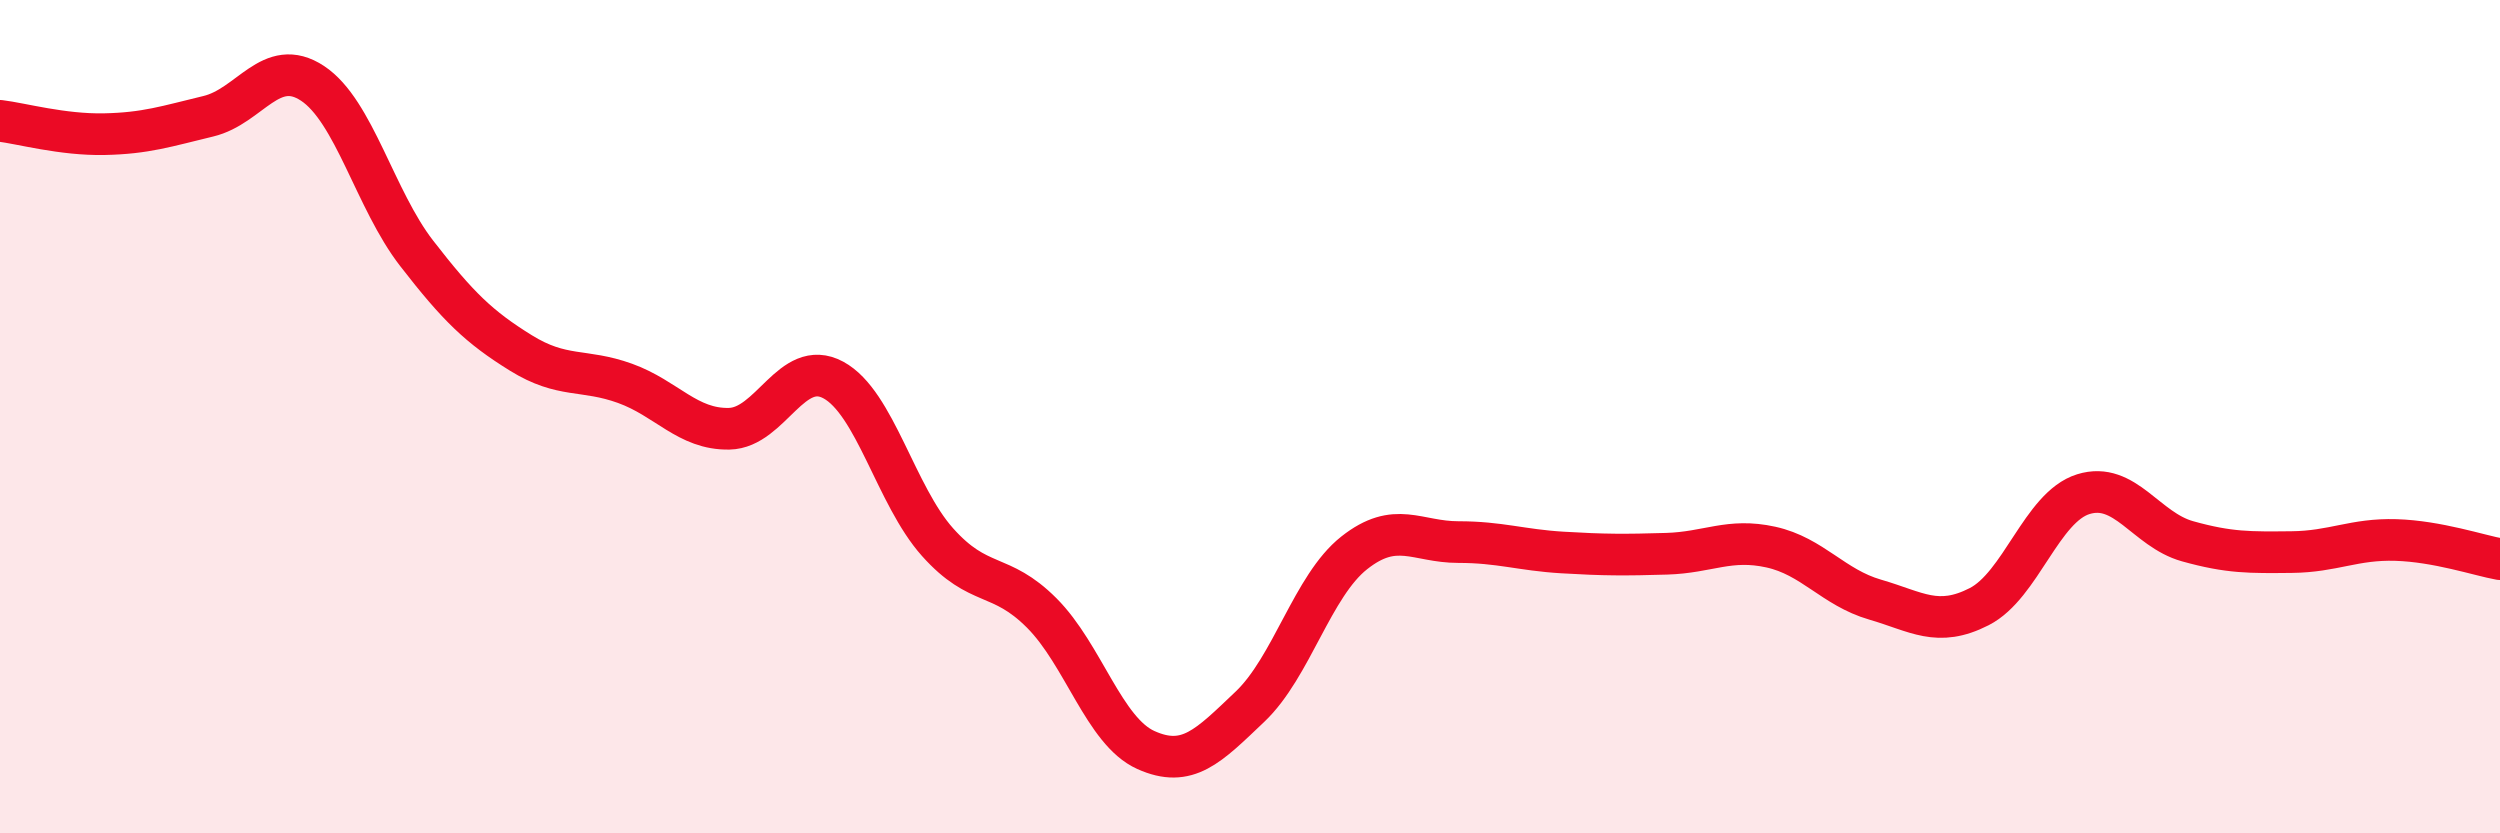
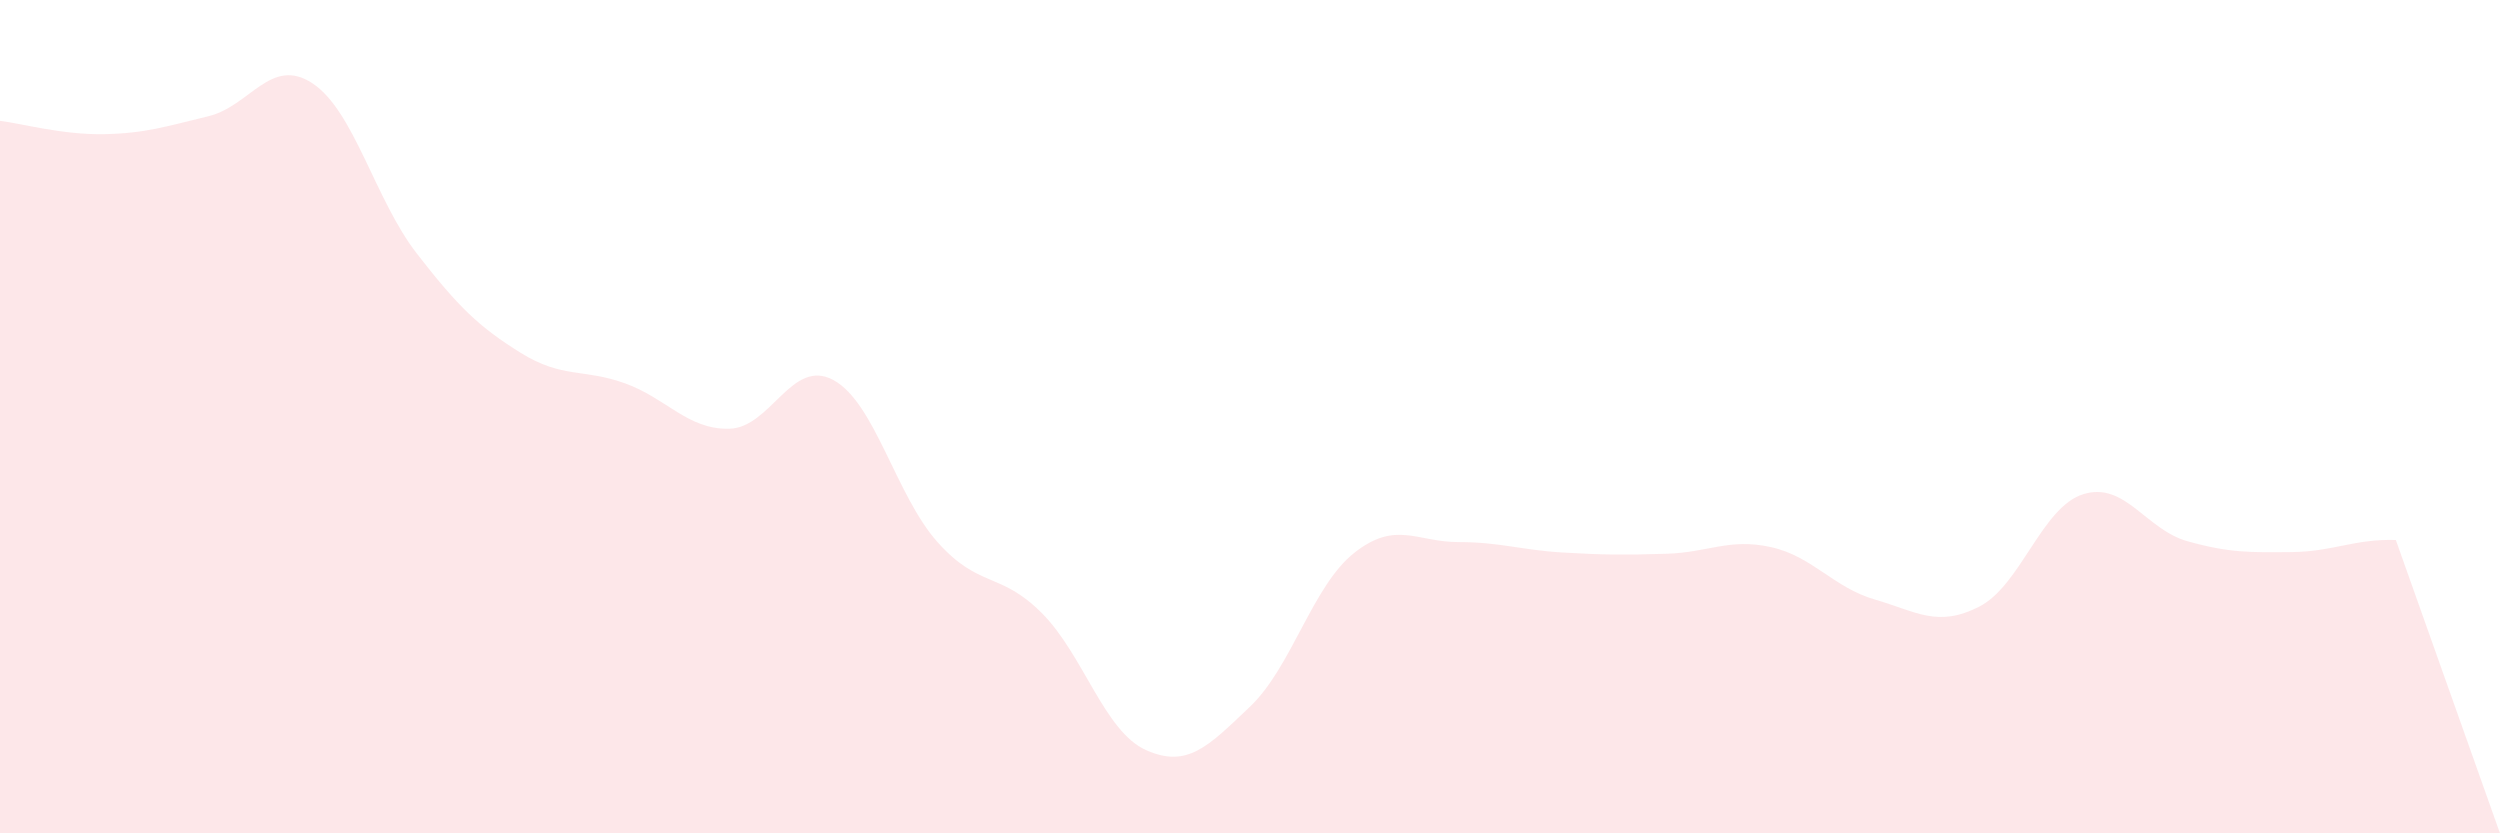
<svg xmlns="http://www.w3.org/2000/svg" width="60" height="20" viewBox="0 0 60 20">
-   <path d="M 0,2.9 C 0.5,2.96 1.5,3.24 2.5,3.22 C 3.5,3.2 4,3.03 5,2.79 C 6,2.55 6.5,1.34 7.5,2 C 8.5,2.66 9,4.79 10,6.08 C 11,7.37 11.5,7.85 12.5,8.47 C 13.5,9.09 14,8.84 15,9.2 C 16,9.56 16.5,10.31 17.5,10.29 C 18.5,10.27 19,8.58 20,9.12 C 21,9.66 21.5,11.89 22.5,13.01 C 23.5,14.13 24,13.71 25,14.71 C 26,15.71 26.5,17.55 27.5,18 C 28.5,18.45 29,17.91 30,16.96 C 31,16.01 31.5,14.06 32.5,13.27 C 33.5,12.48 34,13.01 35,13.01 C 36,13.01 36.5,13.2 37.5,13.26 C 38.5,13.32 39,13.32 40,13.29 C 41,13.26 41.5,12.91 42.5,13.13 C 43.5,13.35 44,14.1 45,14.39 C 46,14.68 46.5,15.07 47.5,14.56 C 48.5,14.05 49,12.17 50,11.86 C 51,11.55 51.5,12.71 52.5,12.99 C 53.5,13.27 54,13.26 55,13.25 C 56,13.24 56.5,12.93 57.5,12.96 C 58.5,12.99 59.5,13.33 60,13.42L60 20L0 20Z" fill="#EB0A25" opacity="0.1" stroke-linecap="round" stroke-linejoin="round" />
-   <path d="M 0,2.9 C 0.5,2.96 1.5,3.24 2.5,3.22 C 3.5,3.2 4,3.03 5,2.79 C 6,2.55 6.5,1.34 7.5,2 C 8.5,2.66 9,4.79 10,6.08 C 11,7.37 11.5,7.85 12.5,8.47 C 13.5,9.09 14,8.84 15,9.2 C 16,9.56 16.5,10.31 17.5,10.29 C 18.5,10.27 19,8.58 20,9.12 C 21,9.66 21.5,11.89 22.5,13.01 C 23.5,14.13 24,13.71 25,14.71 C 26,15.71 26.5,17.55 27.5,18 C 28.5,18.45 29,17.91 30,16.96 C 31,16.01 31.5,14.06 32.5,13.27 C 33.5,12.48 34,13.01 35,13.01 C 36,13.01 36.5,13.2 37.5,13.26 C 38.5,13.32 39,13.32 40,13.29 C 41,13.26 41.5,12.91 42.5,13.13 C 43.5,13.35 44,14.1 45,14.39 C 46,14.68 46.5,15.07 47.5,14.56 C 48.5,14.05 49,12.17 50,11.86 C 51,11.55 51.5,12.71 52.5,12.99 C 53.5,13.27 54,13.26 55,13.25 C 56,13.24 56.5,12.93 57.5,12.96 C 58.5,12.99 59.5,13.33 60,13.42" stroke="#EB0A25" stroke-width="1" fill="none" stroke-linecap="round" stroke-linejoin="round" />
+   <path d="M 0,2.9 C 0.5,2.96 1.5,3.24 2.5,3.22 C 3.5,3.2 4,3.03 5,2.79 C 6,2.55 6.5,1.34 7.5,2 C 8.5,2.66 9,4.79 10,6.08 C 11,7.37 11.5,7.85 12.5,8.47 C 13.5,9.09 14,8.84 15,9.2 C 16,9.56 16.5,10.31 17.5,10.29 C 18.5,10.27 19,8.58 20,9.12 C 21,9.66 21.5,11.89 22.5,13.01 C 23.5,14.13 24,13.71 25,14.71 C 26,15.71 26.5,17.55 27.5,18 C 28.5,18.45 29,17.91 30,16.96 C 31,16.01 31.5,14.06 32.5,13.27 C 33.5,12.48 34,13.01 35,13.01 C 36,13.01 36.5,13.2 37.5,13.26 C 38.5,13.32 39,13.32 40,13.29 C 41,13.26 41.5,12.91 42.5,13.13 C 43.5,13.35 44,14.1 45,14.39 C 46,14.68 46.5,15.07 47.5,14.56 C 48.5,14.05 49,12.17 50,11.86 C 51,11.55 51.5,12.71 52.5,12.99 C 53.5,13.27 54,13.26 55,13.25 C 56,13.24 56.5,12.93 57.5,12.96 L60 20L0 20Z" fill="#EB0A25" opacity="0.1" stroke-linecap="round" stroke-linejoin="round" />
</svg>